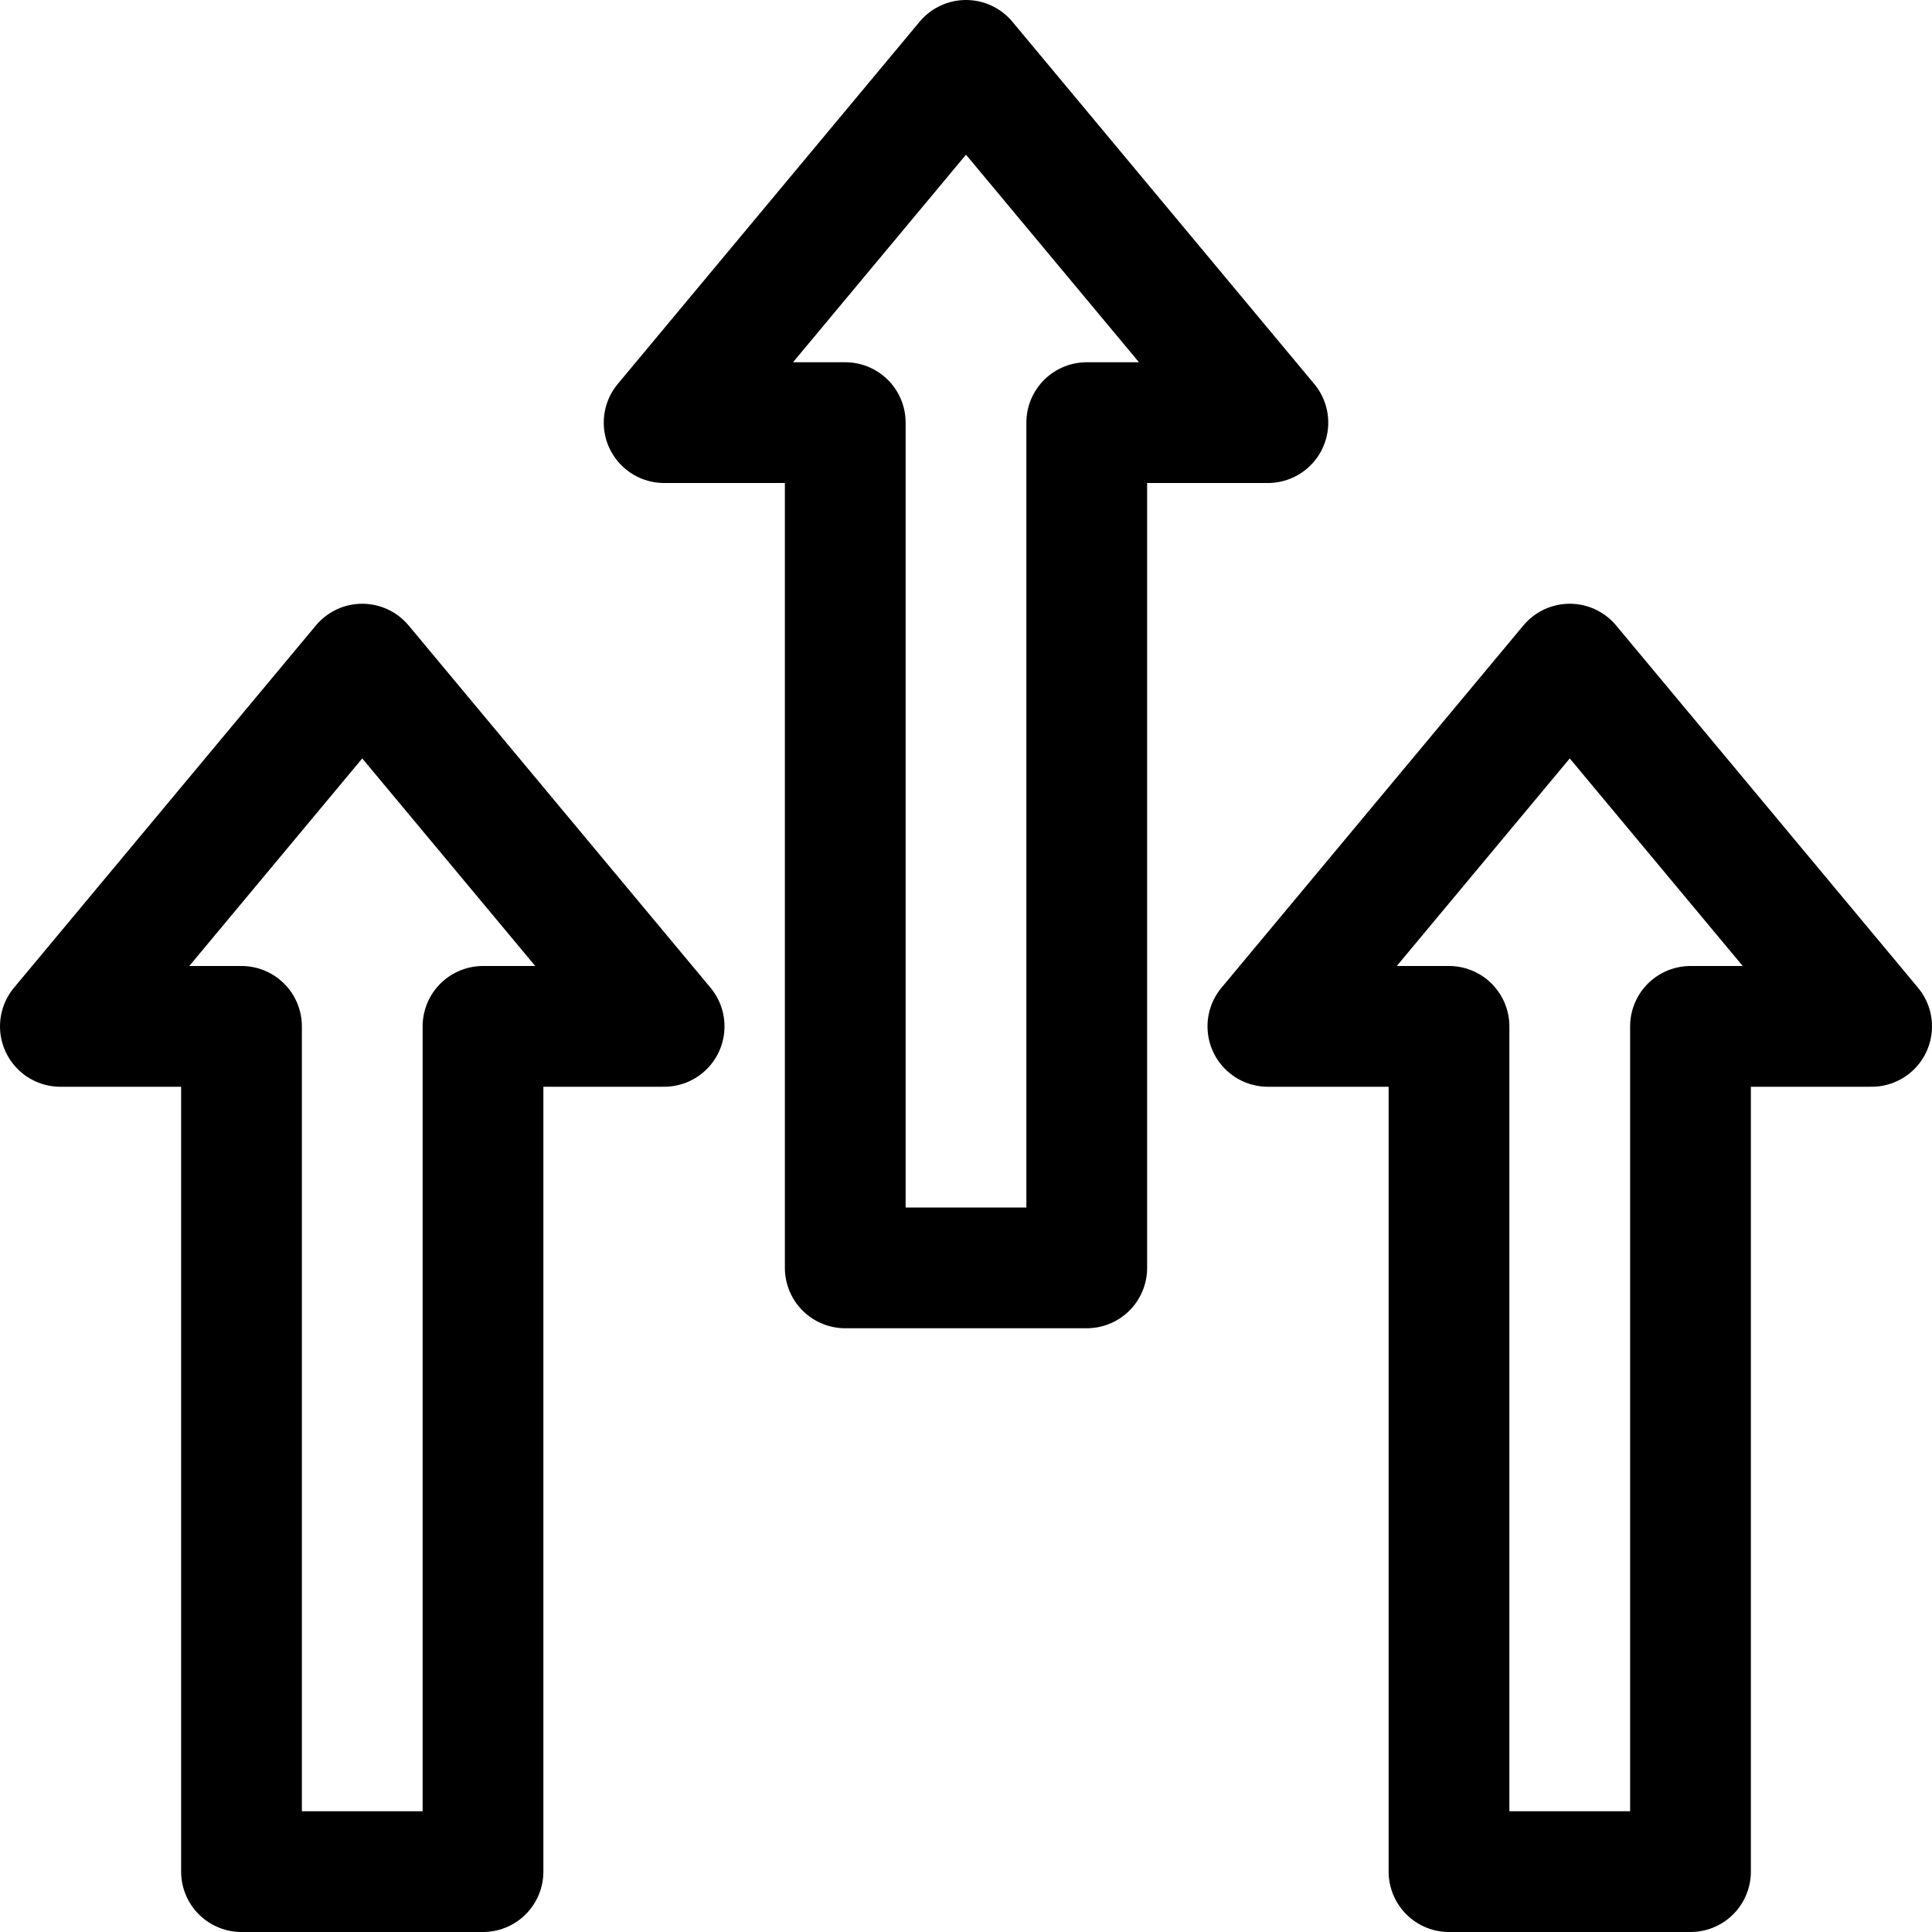
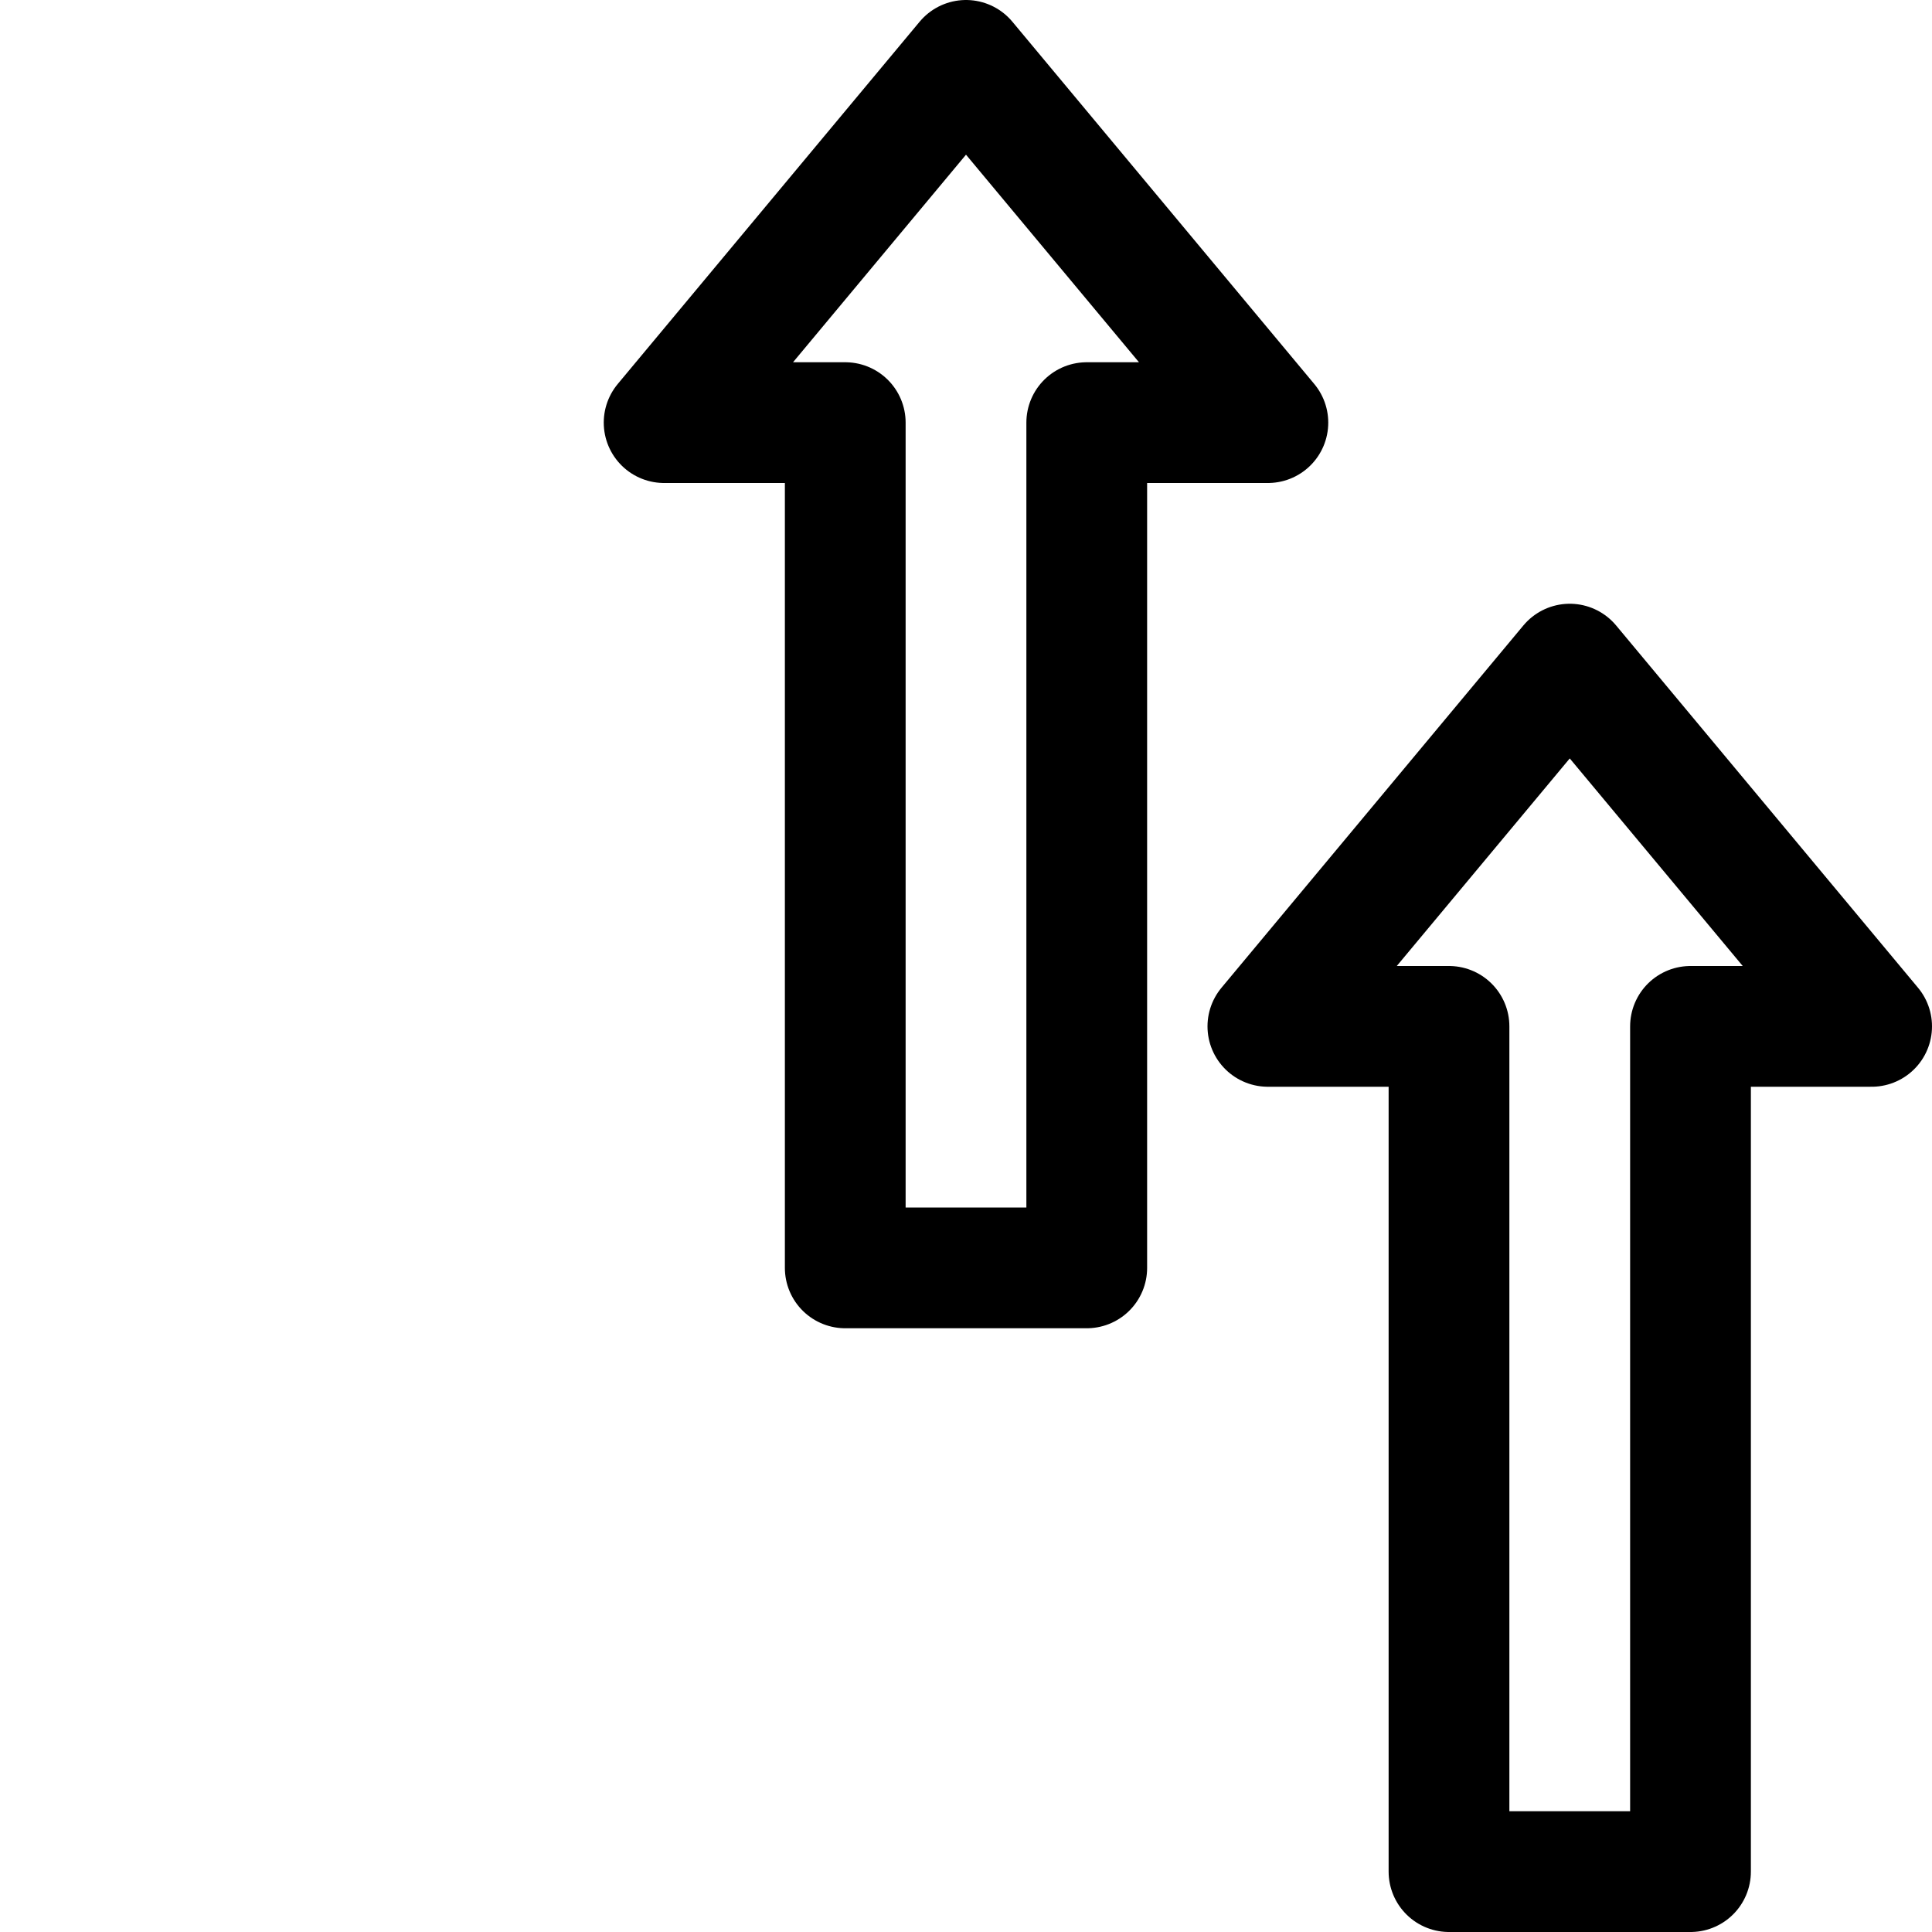
<svg xmlns="http://www.w3.org/2000/svg" width="800px" height="800px" viewBox="0 0 32 32">
  <title />
  <g data-name="18-Arrow-direction-pointer" id="_18-Arrow-direction-pointer">
    <polygon points="16 1 11 7 14 7 14 21 18 21 18 7 21 7 16 1" style="fill:none;stroke:#000000;stroke-linecap:round;stroke-linejoin:round;stroke-width:2px" />
-     <polygon points="6 11 1 17 4 17 4 31 8 31 8 17 11 17 6 11" style="fill:none;stroke:#000000;stroke-linecap:round;stroke-linejoin:round;stroke-width:2px" />
    <polygon points="26 11 21 17 24 17 24 31 28 31 28 17 31 17 26 11" style="fill:none;stroke:#000000;stroke-linecap:round;stroke-linejoin:round;stroke-width:2px" />
  </g>
</svg>